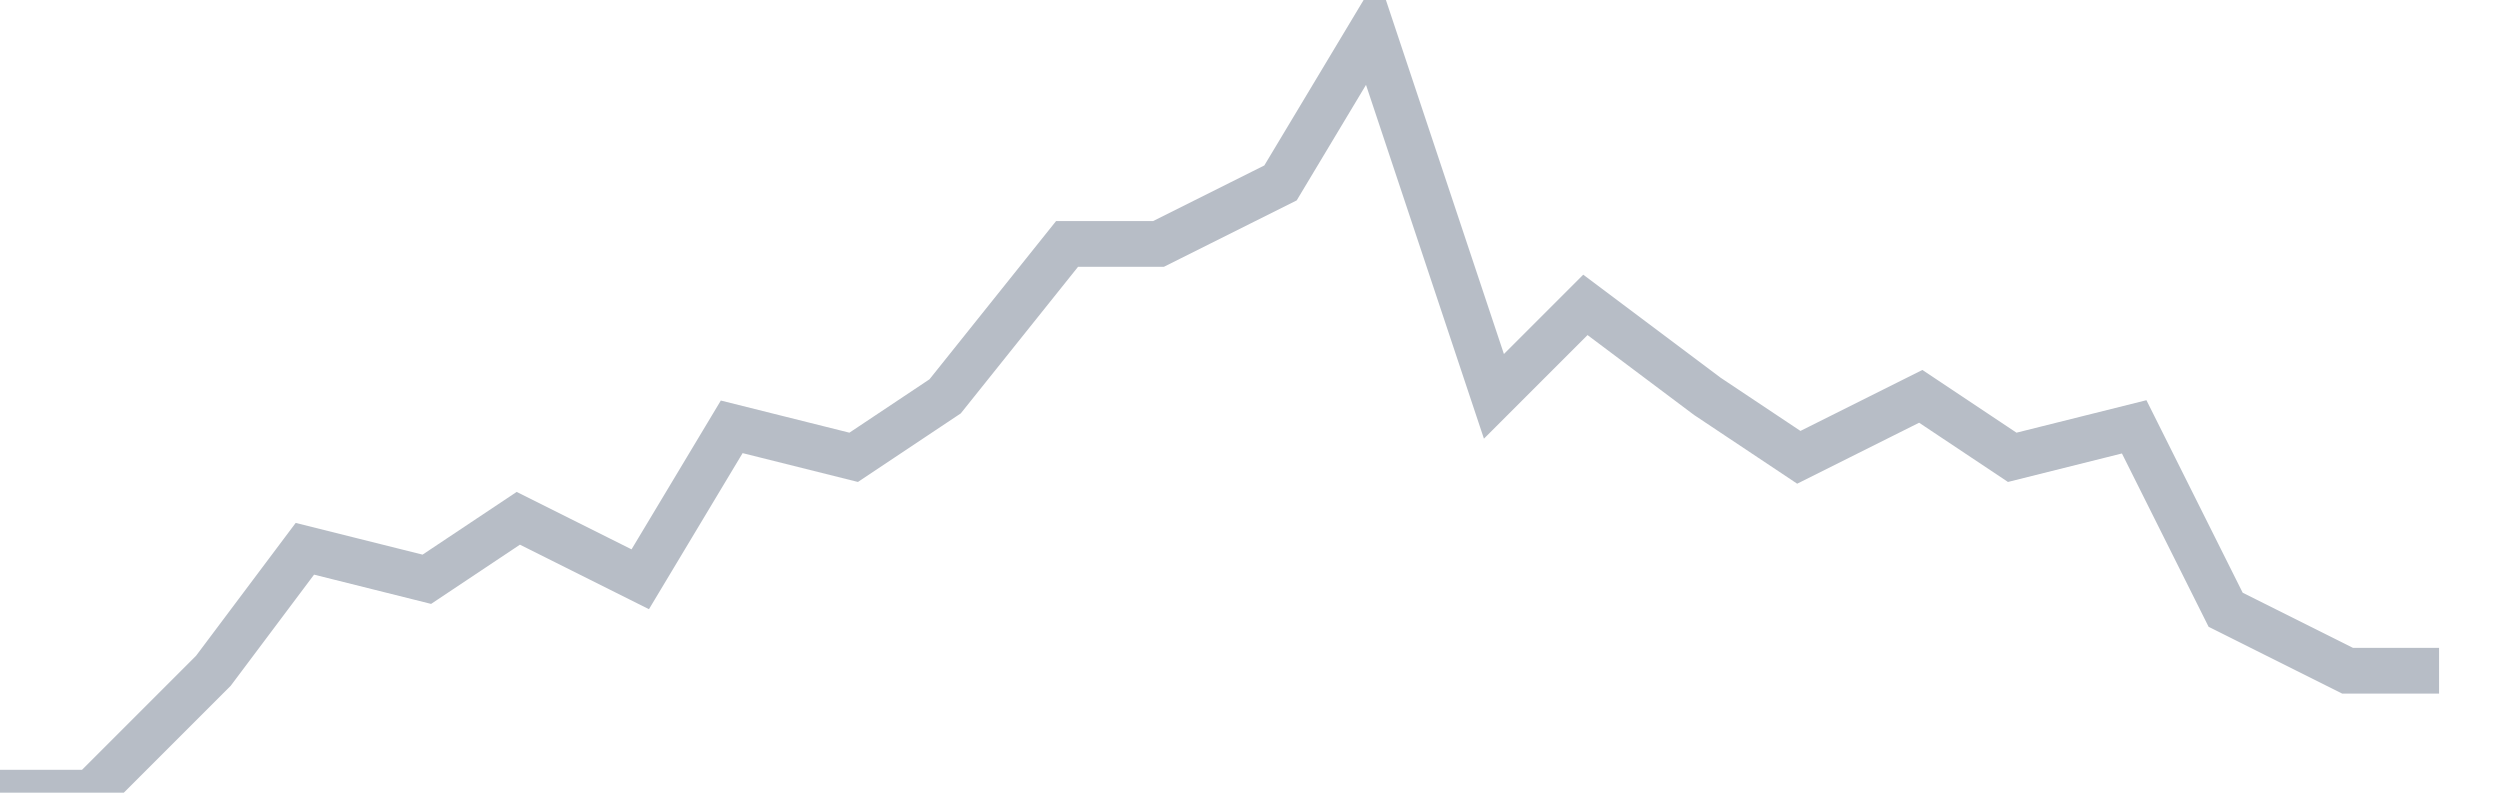
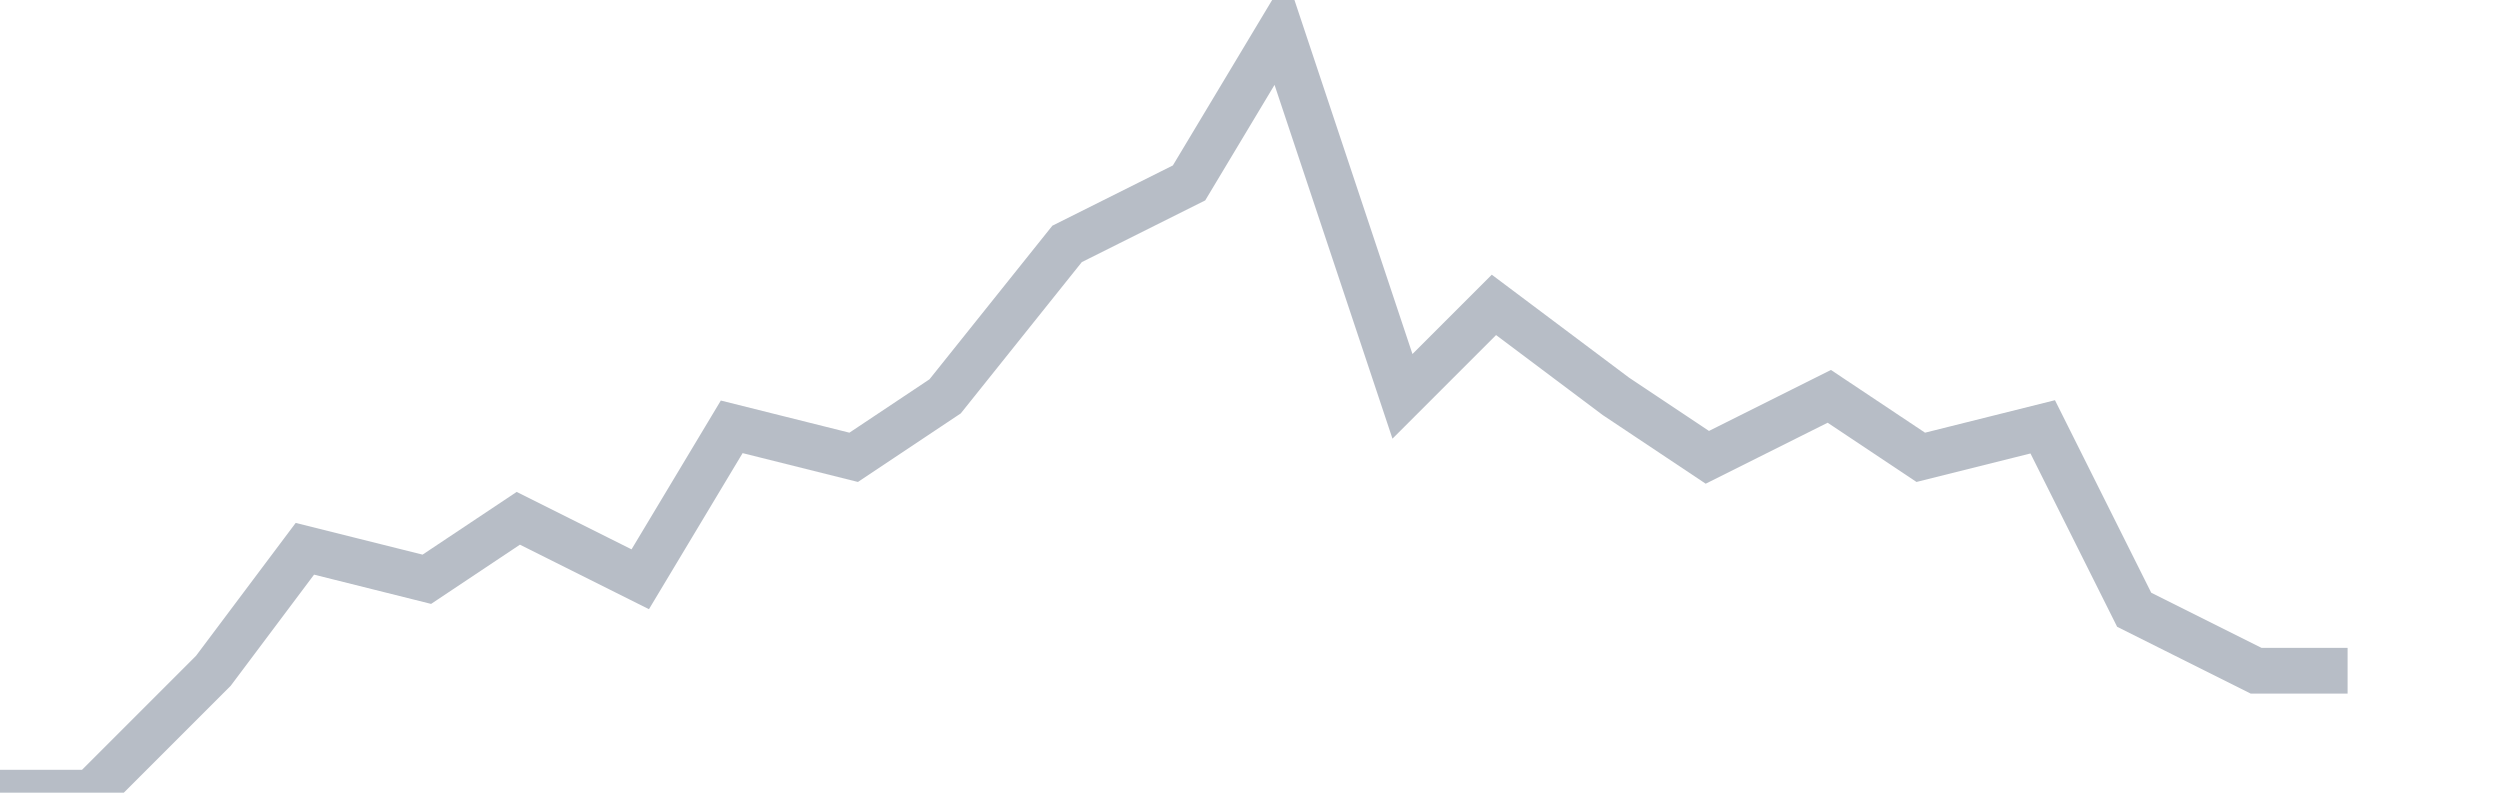
<svg xmlns="http://www.w3.org/2000/svg" width="82" height="26" fill="none">
-   <path d="M0 26h3l4-4 3-4 4 1 3-2 4 2 3-5 4 1 3-2 4-5h3l4-2 3-5 4 12 3-3 4 3 3 2 4-2 3 2 4-1 3 6 4 2h3" stroke="#B7BDC6" stroke-width="1.5" />
+   <path d="M0 26h3l4-4 3-4 4 1 3-2 4 2 3-5 4 1 3-2 4-5l4-2 3-5 4 12 3-3 4 3 3 2 4-2 3 2 4-1 3 6 4 2h3" stroke="#B7BDC6" stroke-width="1.5" />
</svg>